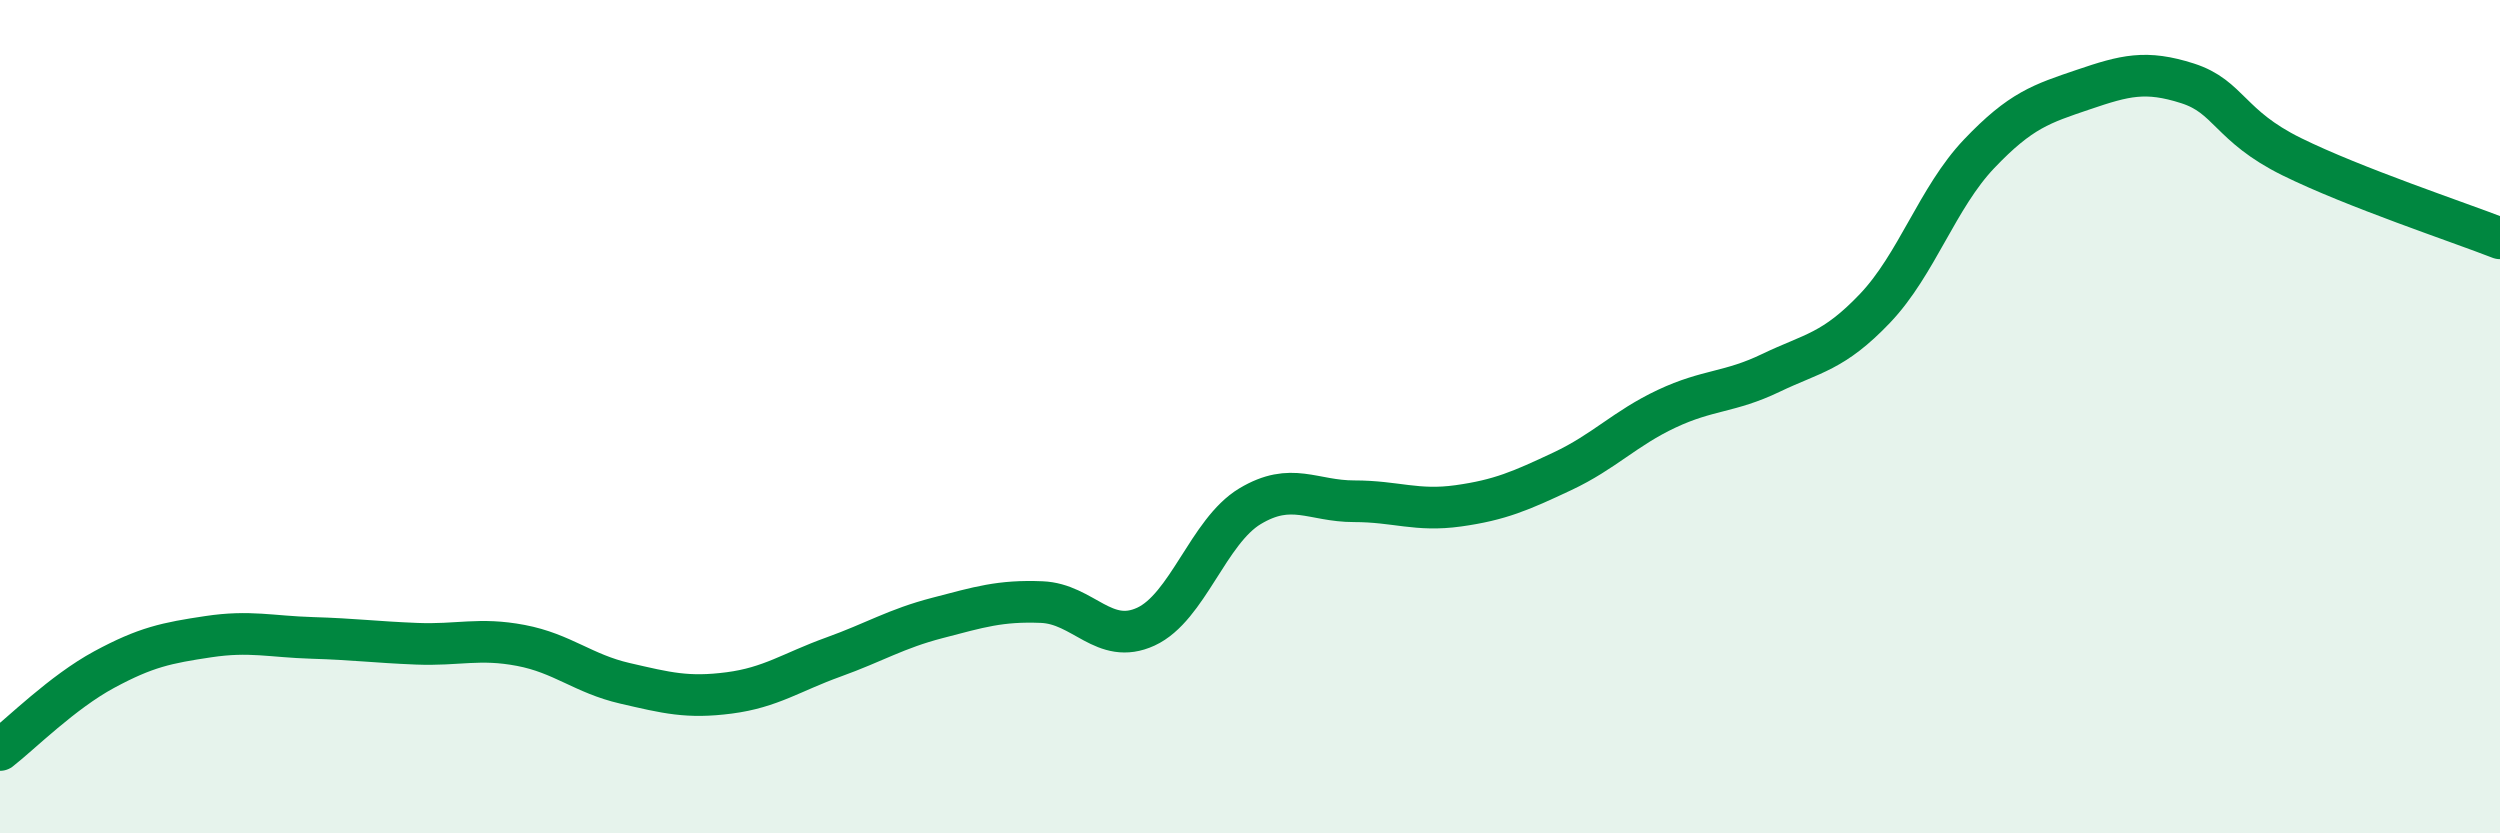
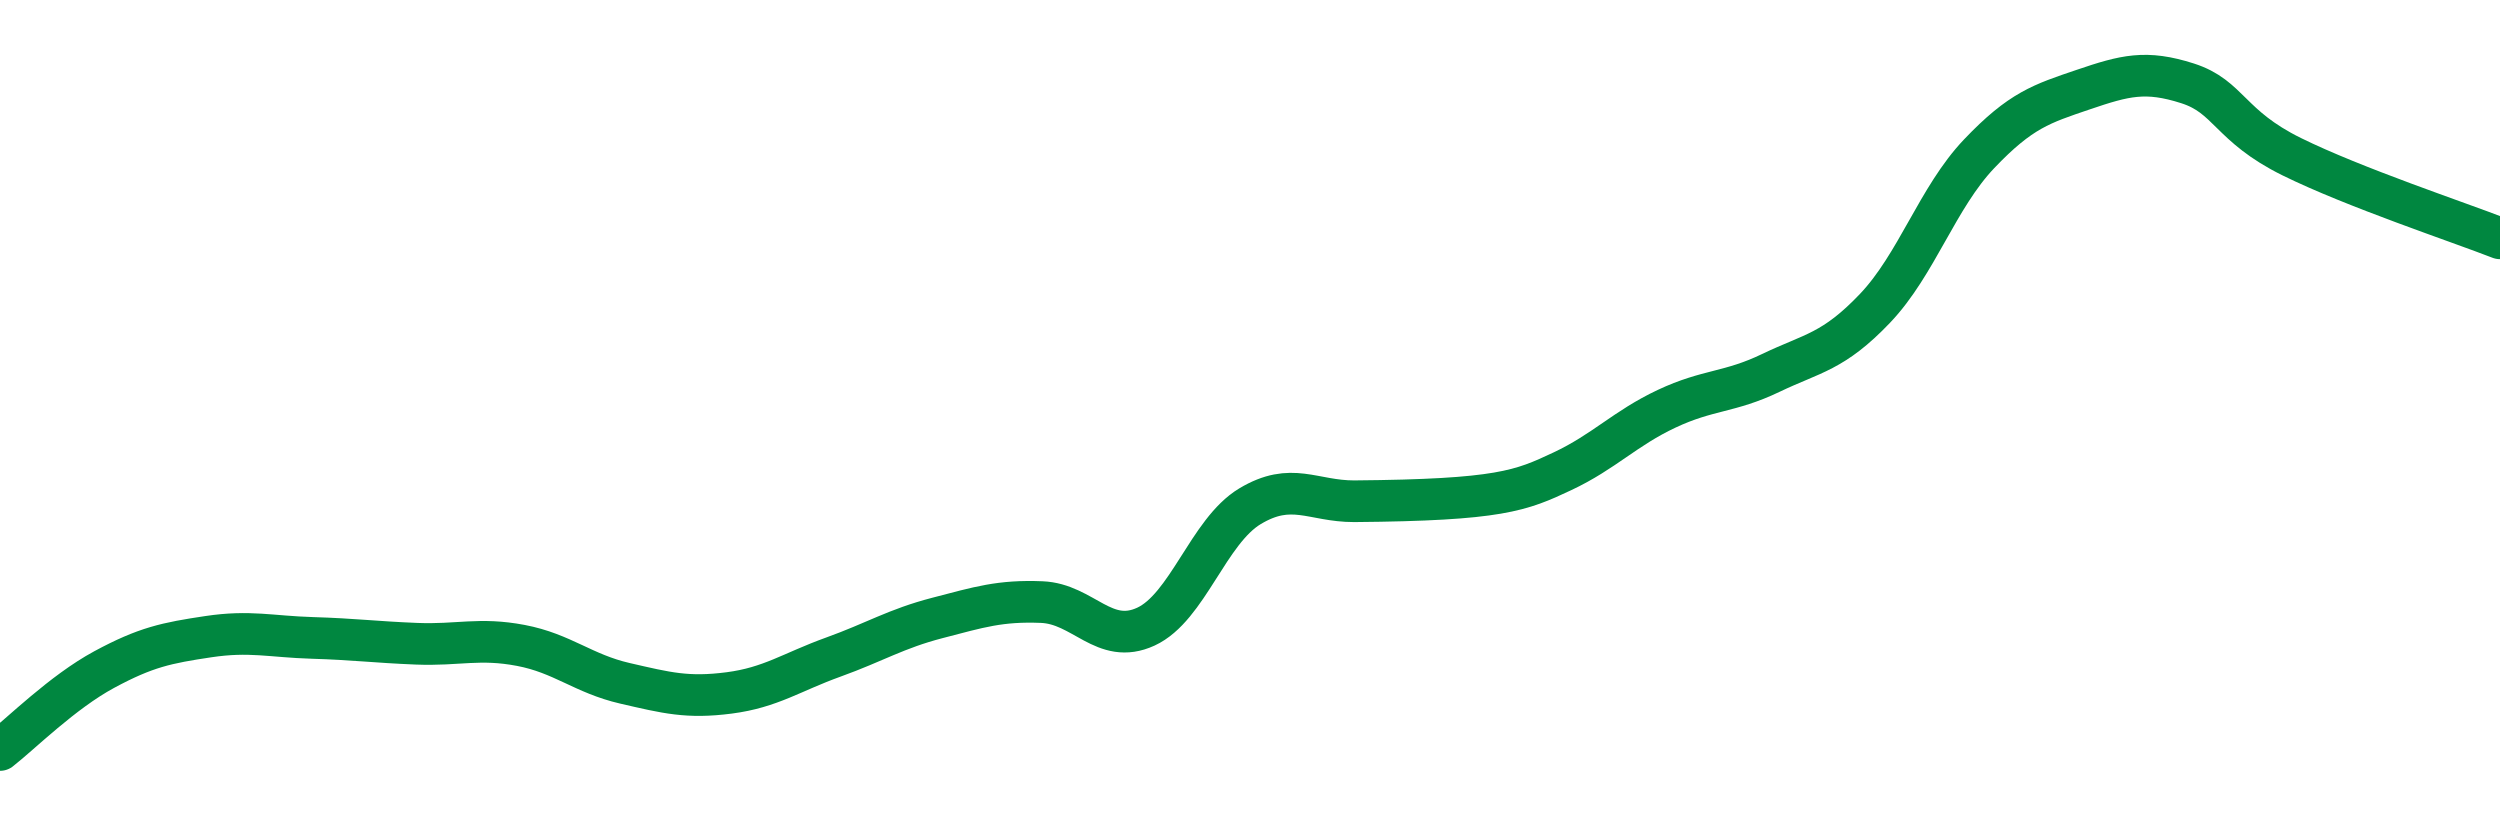
<svg xmlns="http://www.w3.org/2000/svg" width="60" height="20" viewBox="0 0 60 20">
-   <path d="M 0,18 C 0.5,17.61 1.5,16.61 2.5,16.07 C 3.5,15.53 4,15.43 5,15.28 C 6,15.13 6.5,15.28 7.5,15.31 C 8.5,15.34 9,15.41 10,15.45 C 11,15.49 11.5,15.3 12.5,15.49 C 13.5,15.68 14,16.17 15,16.4 C 16,16.63 16.5,16.76 17.5,16.63 C 18.5,16.5 19,16.13 20,15.77 C 21,15.41 21.5,15.09 22.5,14.83 C 23.5,14.57 24,14.41 25,14.45 C 26,14.49 26.5,15.5 27.5,15.04 C 28.5,14.58 29,12.75 30,12.15 C 31,11.55 31.5,12.03 32.5,12.03 C 33.5,12.03 34,12.28 35,12.14 C 36,12 36.5,11.78 37.5,11.31 C 38.5,10.84 39,10.28 40,9.81 C 41,9.34 41.5,9.43 42.5,8.95 C 43.5,8.47 44,8.45 45,7.4 C 46,6.35 46.5,4.74 47.5,3.69 C 48.5,2.64 49,2.49 50,2.15 C 51,1.81 51.5,1.68 52.5,2 C 53.5,2.32 53.5,3.02 55,3.76 C 56.5,4.5 59,5.33 60,5.72L60 20L0 20Z" fill="#008740" opacity="0.1" stroke-linecap="round" stroke-linejoin="round" />
-   <path d="M 0,18 C 0.5,17.61 1.5,16.61 2.5,16.07 C 3.5,15.53 4,15.43 5,15.28 C 6,15.13 6.5,15.28 7.5,15.31 C 8.5,15.34 9,15.41 10,15.45 C 11,15.49 11.5,15.3 12.5,15.49 C 13.5,15.68 14,16.17 15,16.4 C 16,16.63 16.5,16.76 17.5,16.63 C 18.5,16.5 19,16.13 20,15.77 C 21,15.41 21.5,15.09 22.5,14.83 C 23.5,14.57 24,14.41 25,14.45 C 26,14.49 26.5,15.5 27.5,15.04 C 28.5,14.58 29,12.75 30,12.15 C 31,11.55 31.5,12.03 32.5,12.03 C 33.5,12.03 34,12.28 35,12.14 C 36,12 36.5,11.78 37.5,11.31 C 38.5,10.84 39,10.28 40,9.81 C 41,9.34 41.5,9.43 42.5,8.95 C 43.5,8.47 44,8.45 45,7.4 C 46,6.35 46.5,4.74 47.5,3.69 C 48.5,2.64 49,2.49 50,2.15 C 51,1.81 51.5,1.68 52.5,2 C 53.5,2.32 53.5,3.02 55,3.76 C 56.5,4.5 59,5.33 60,5.72" stroke="#008740" stroke-width="1" fill="none" stroke-linecap="round" stroke-linejoin="round" />
+   <path d="M 0,18 C 0.5,17.61 1.5,16.61 2.5,16.07 C 3.5,15.53 4,15.43 5,15.28 C 6,15.13 6.5,15.28 7.5,15.31 C 8.5,15.34 9,15.41 10,15.45 C 11,15.49 11.5,15.3 12.5,15.49 C 13.5,15.68 14,16.17 15,16.4 C 16,16.63 16.5,16.76 17.5,16.63 C 18.5,16.5 19,16.13 20,15.77 C 21,15.41 21.5,15.09 22.5,14.83 C 23.5,14.57 24,14.41 25,14.45 C 26,14.49 26.5,15.5 27.5,15.04 C 28.5,14.58 29,12.75 30,12.15 C 31,11.55 31.5,12.03 32.5,12.03 C 36,12 36.5,11.78 37.5,11.31 C 38.5,10.84 39,10.28 40,9.81 C 41,9.34 41.5,9.43 42.5,8.95 C 43.5,8.47 44,8.45 45,7.4 C 46,6.35 46.5,4.74 47.5,3.69 C 48.5,2.64 49,2.49 50,2.15 C 51,1.81 51.5,1.68 52.5,2 C 53.5,2.32 53.5,3.02 55,3.76 C 56.5,4.5 59,5.33 60,5.72" stroke="#008740" stroke-width="1" fill="none" stroke-linecap="round" stroke-linejoin="round" />
</svg>